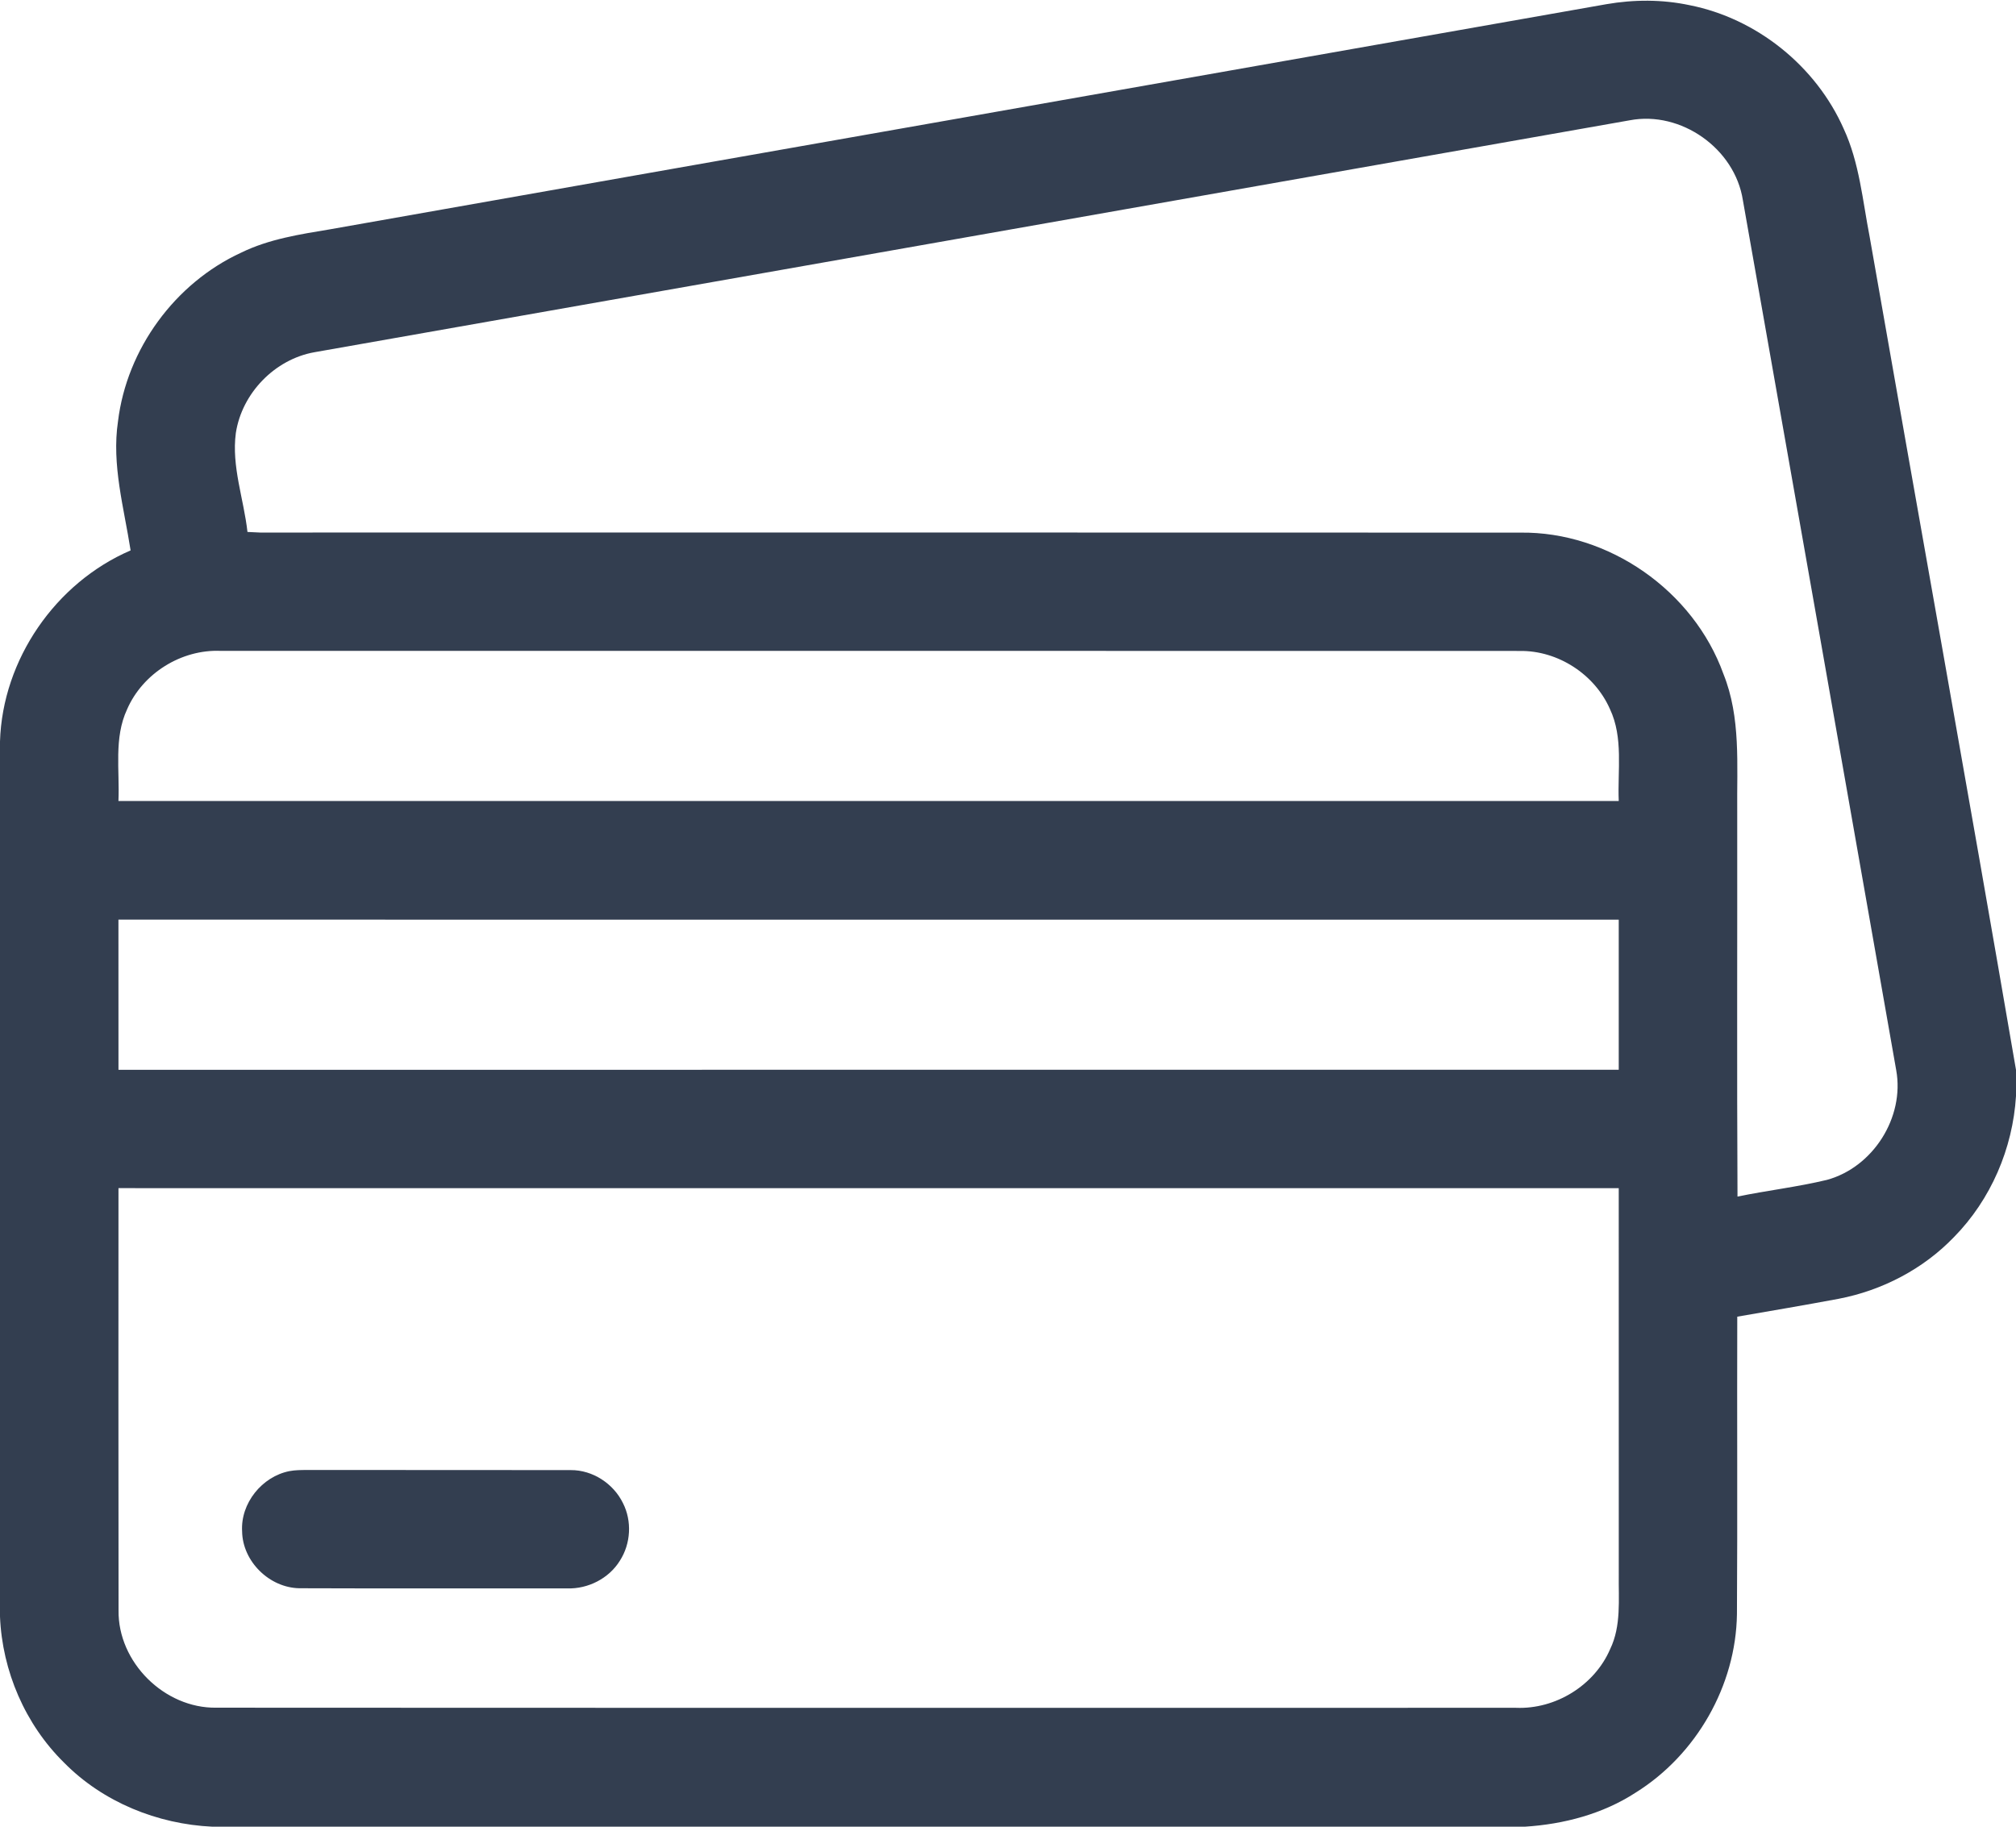
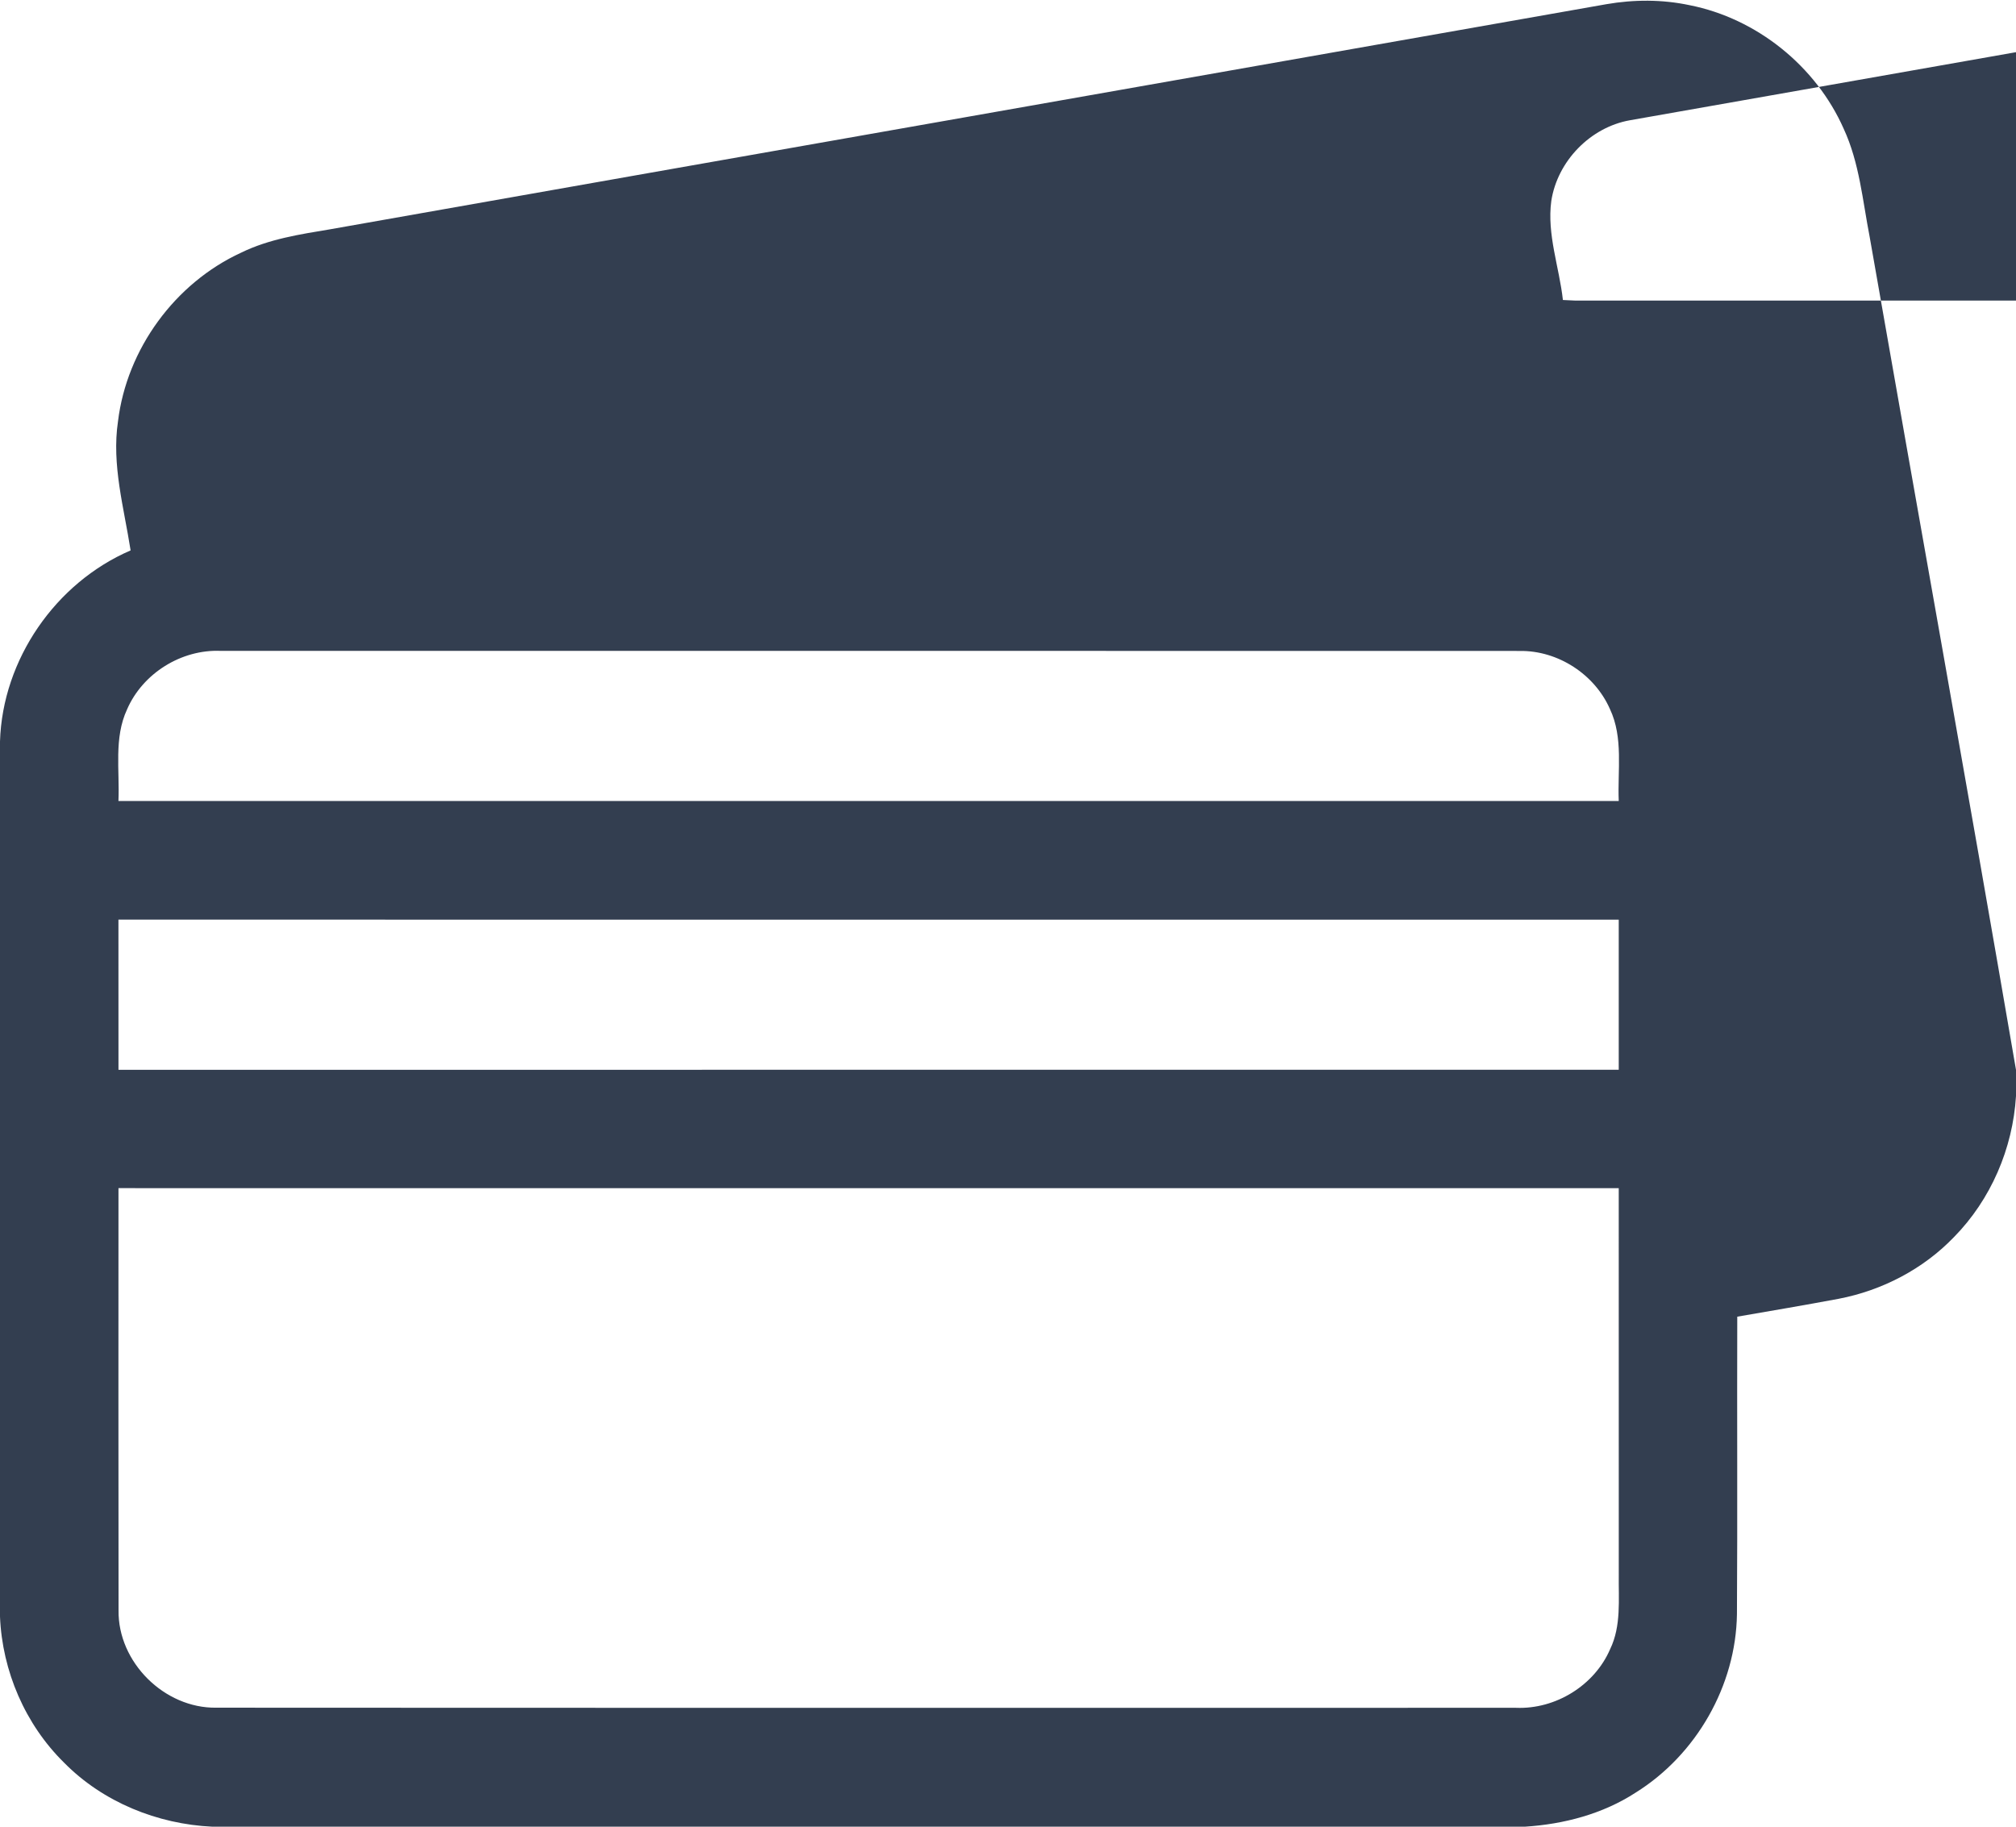
<svg xmlns="http://www.w3.org/2000/svg" viewBox="0 0 512 464">
  <g fill="#333e50">
-     <path d="M83.86 58.24C191.9 39.13 299.96 20.15 408 1.06c6.96-1.2 14.14-1.22 21.07.25 17.08 3.37 32.13 15.48 39.17 31.4 4 8.64 4.8 18.25 6.6 27.48 12.34 70.53 25.05 141 37.16 211.57v6.66c-.82 13.31-6.38 26.28-15.75 35.81-7.81 8.13-18.25 13.56-29.3 15.68-8.56 1.6-17.15 3.06-25.74 4.54-.08 25.19.08 50.37-.08 75.56-.26 18.17-10.32 35.73-25.72 45.33-8.37 5.44-18.25 8.03-28.15 8.66H53.95c-13.97-.65-27.78-6.23-37.66-16.25C6.4 438.03.57 424.48 0 410.64v-222.3c.63-20.79 14.1-40.32 33.17-48.53-1.68-10.84-4.85-21.74-3.2-32.8 2.24-18.37 14.47-35.11 31.29-42.84 7.06-3.46 14.92-4.65 22.6-5.93m330.07-27.69C302.57 50.19 191.21 69.84 79.85 89.47c-10.07 1.79-18.4 10.4-19.95 20.5-1.14 8.49 2.02 16.78 2.95 25.15.8.04 2.4.12 3.19.15 106.69 0 213.37-.03 320.05.02 22.49-.31 44.02 14.79 51.61 35.91 4.46 11.08 3.38 23.18 3.5 34.84.04 32.63-.1 65.27.07 97.9 7.54-1.55 15.22-2.44 22.72-4.24 11.72-3.21 19.75-15.88 17.59-27.85-12.93-73.69-25.95-147.36-38.95-221.03-2.04-13.08-15.69-22.73-28.7-20.27M32.28 180.17c-3.41 7.3-1.85 15.53-2.2 23.29 127.01.01 254.02.02 381.03 0-.33-7.78 1.21-16.06-2.24-23.36-3.88-8.83-13.21-14.88-22.87-14.75-109.98-.04-219.97-.01-329.95-.02-9.98-.42-19.79 5.69-23.77 14.84m-2.2 53.43c.01 12.72-.01 25.43.01 38.14 127.01-.02 254.01 0 381.02-.01.02-12.71.01-25.42 0-38.12-127.01-.02-254.02-.01-381.03-.01m.01 68.2c0 35.75-.04 71.49.02 107.24-.19 13.19 11.65 24.93 24.83 24.73 110.03.07 220.07.01 330.1.03 10.02.41 19.92-5.68 23.89-14.91 2.85-5.9 2.1-12.6 2.19-18.94-.01-32.72.01-65.43-.01-98.14-127.01-.02-254.01-.01-381.02-.01Z" />
-     <path d="M73.5 373.68c1.48-.28 2.99-.28 4.5-.29 22.32.04 44.64-.02 66.96.03 5.55-.04 10.84 3.43 13.25 8.38 2.33 4.58 2 10.3-.77 14.62-2.79 4.53-8.1 7.22-13.39 7.05-22.68-.03-45.36.05-68.04-.04-7.6-.14-14.4-6.8-14.52-14.43-.43-7.15 5.04-13.94 12.01-15.32Z" />
+     <path d="M83.86 58.24C191.9 39.13 299.96 20.15 408 1.06c6.96-1.2 14.14-1.22 21.07.25 17.08 3.37 32.13 15.48 39.17 31.4 4 8.64 4.8 18.25 6.6 27.48 12.34 70.53 25.05 141 37.16 211.57v6.66c-.82 13.31-6.38 26.28-15.75 35.81-7.81 8.13-18.25 13.56-29.3 15.68-8.56 1.6-17.15 3.06-25.74 4.54-.08 25.19.08 50.37-.08 75.56-.26 18.17-10.32 35.73-25.72 45.33-8.37 5.44-18.25 8.03-28.15 8.66H53.95c-13.97-.65-27.78-6.23-37.66-16.25C6.4 438.03.57 424.48 0 410.64v-222.3c.63-20.79 14.1-40.32 33.17-48.53-1.68-10.84-4.85-21.74-3.2-32.8 2.24-18.37 14.47-35.11 31.29-42.84 7.06-3.46 14.92-4.65 22.6-5.93m330.07-27.69c-10.07 1.79-18.4 10.4-19.95 20.5-1.14 8.49 2.02 16.78 2.95 25.15.8.04 2.4.12 3.19.15 106.69 0 213.37-.03 320.05.02 22.49-.31 44.02 14.79 51.61 35.91 4.46 11.08 3.38 23.18 3.5 34.84.04 32.63-.1 65.27.07 97.9 7.54-1.55 15.22-2.44 22.72-4.24 11.72-3.21 19.75-15.88 17.59-27.85-12.93-73.69-25.95-147.36-38.95-221.03-2.04-13.08-15.69-22.73-28.7-20.27M32.28 180.17c-3.41 7.3-1.85 15.53-2.2 23.29 127.01.01 254.02.02 381.03 0-.33-7.78 1.21-16.06-2.24-23.36-3.88-8.83-13.21-14.88-22.87-14.75-109.98-.04-219.97-.01-329.95-.02-9.98-.42-19.79 5.69-23.77 14.84m-2.2 53.43c.01 12.72-.01 25.43.01 38.14 127.01-.02 254.01 0 381.02-.01.02-12.71.01-25.42 0-38.12-127.01-.02-254.02-.01-381.03-.01m.01 68.2c0 35.75-.04 71.49.02 107.24-.19 13.19 11.65 24.93 24.83 24.73 110.03.07 220.07.01 330.1.03 10.02.41 19.92-5.68 23.89-14.91 2.85-5.9 2.1-12.6 2.19-18.94-.01-32.72.01-65.43-.01-98.14-127.01-.02-254.01-.01-381.02-.01Z" />
  </g>
</svg>